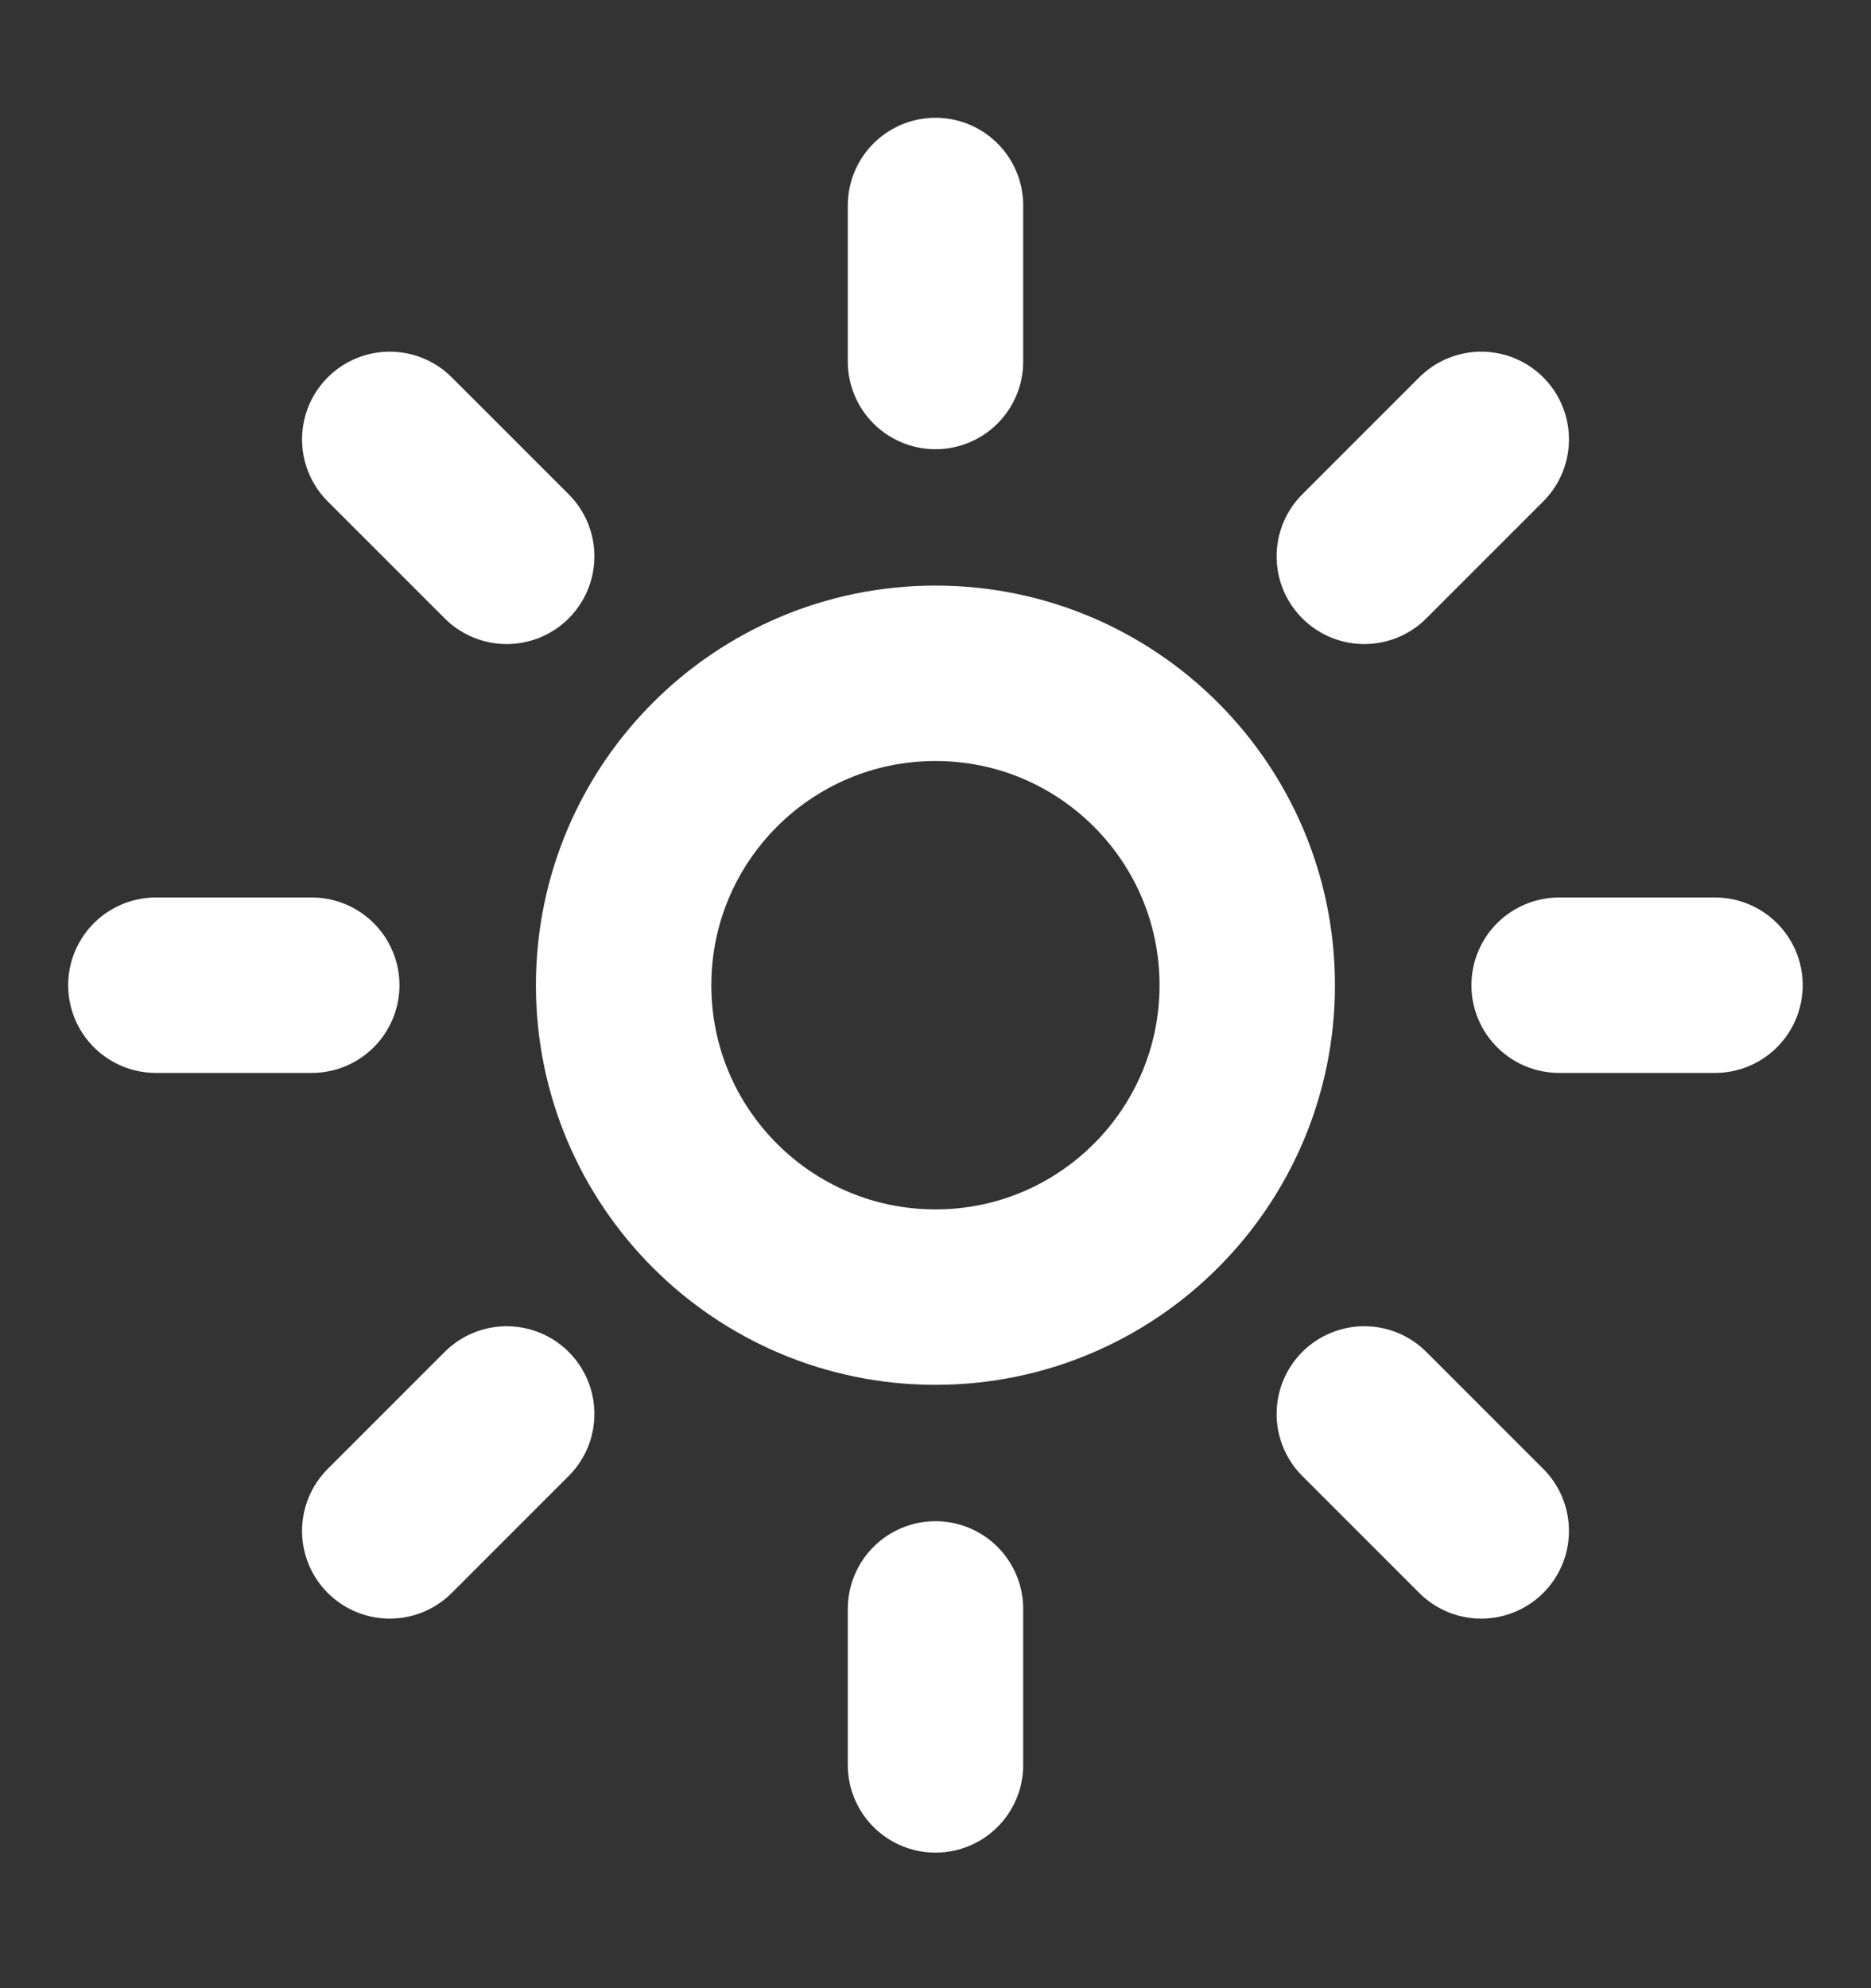
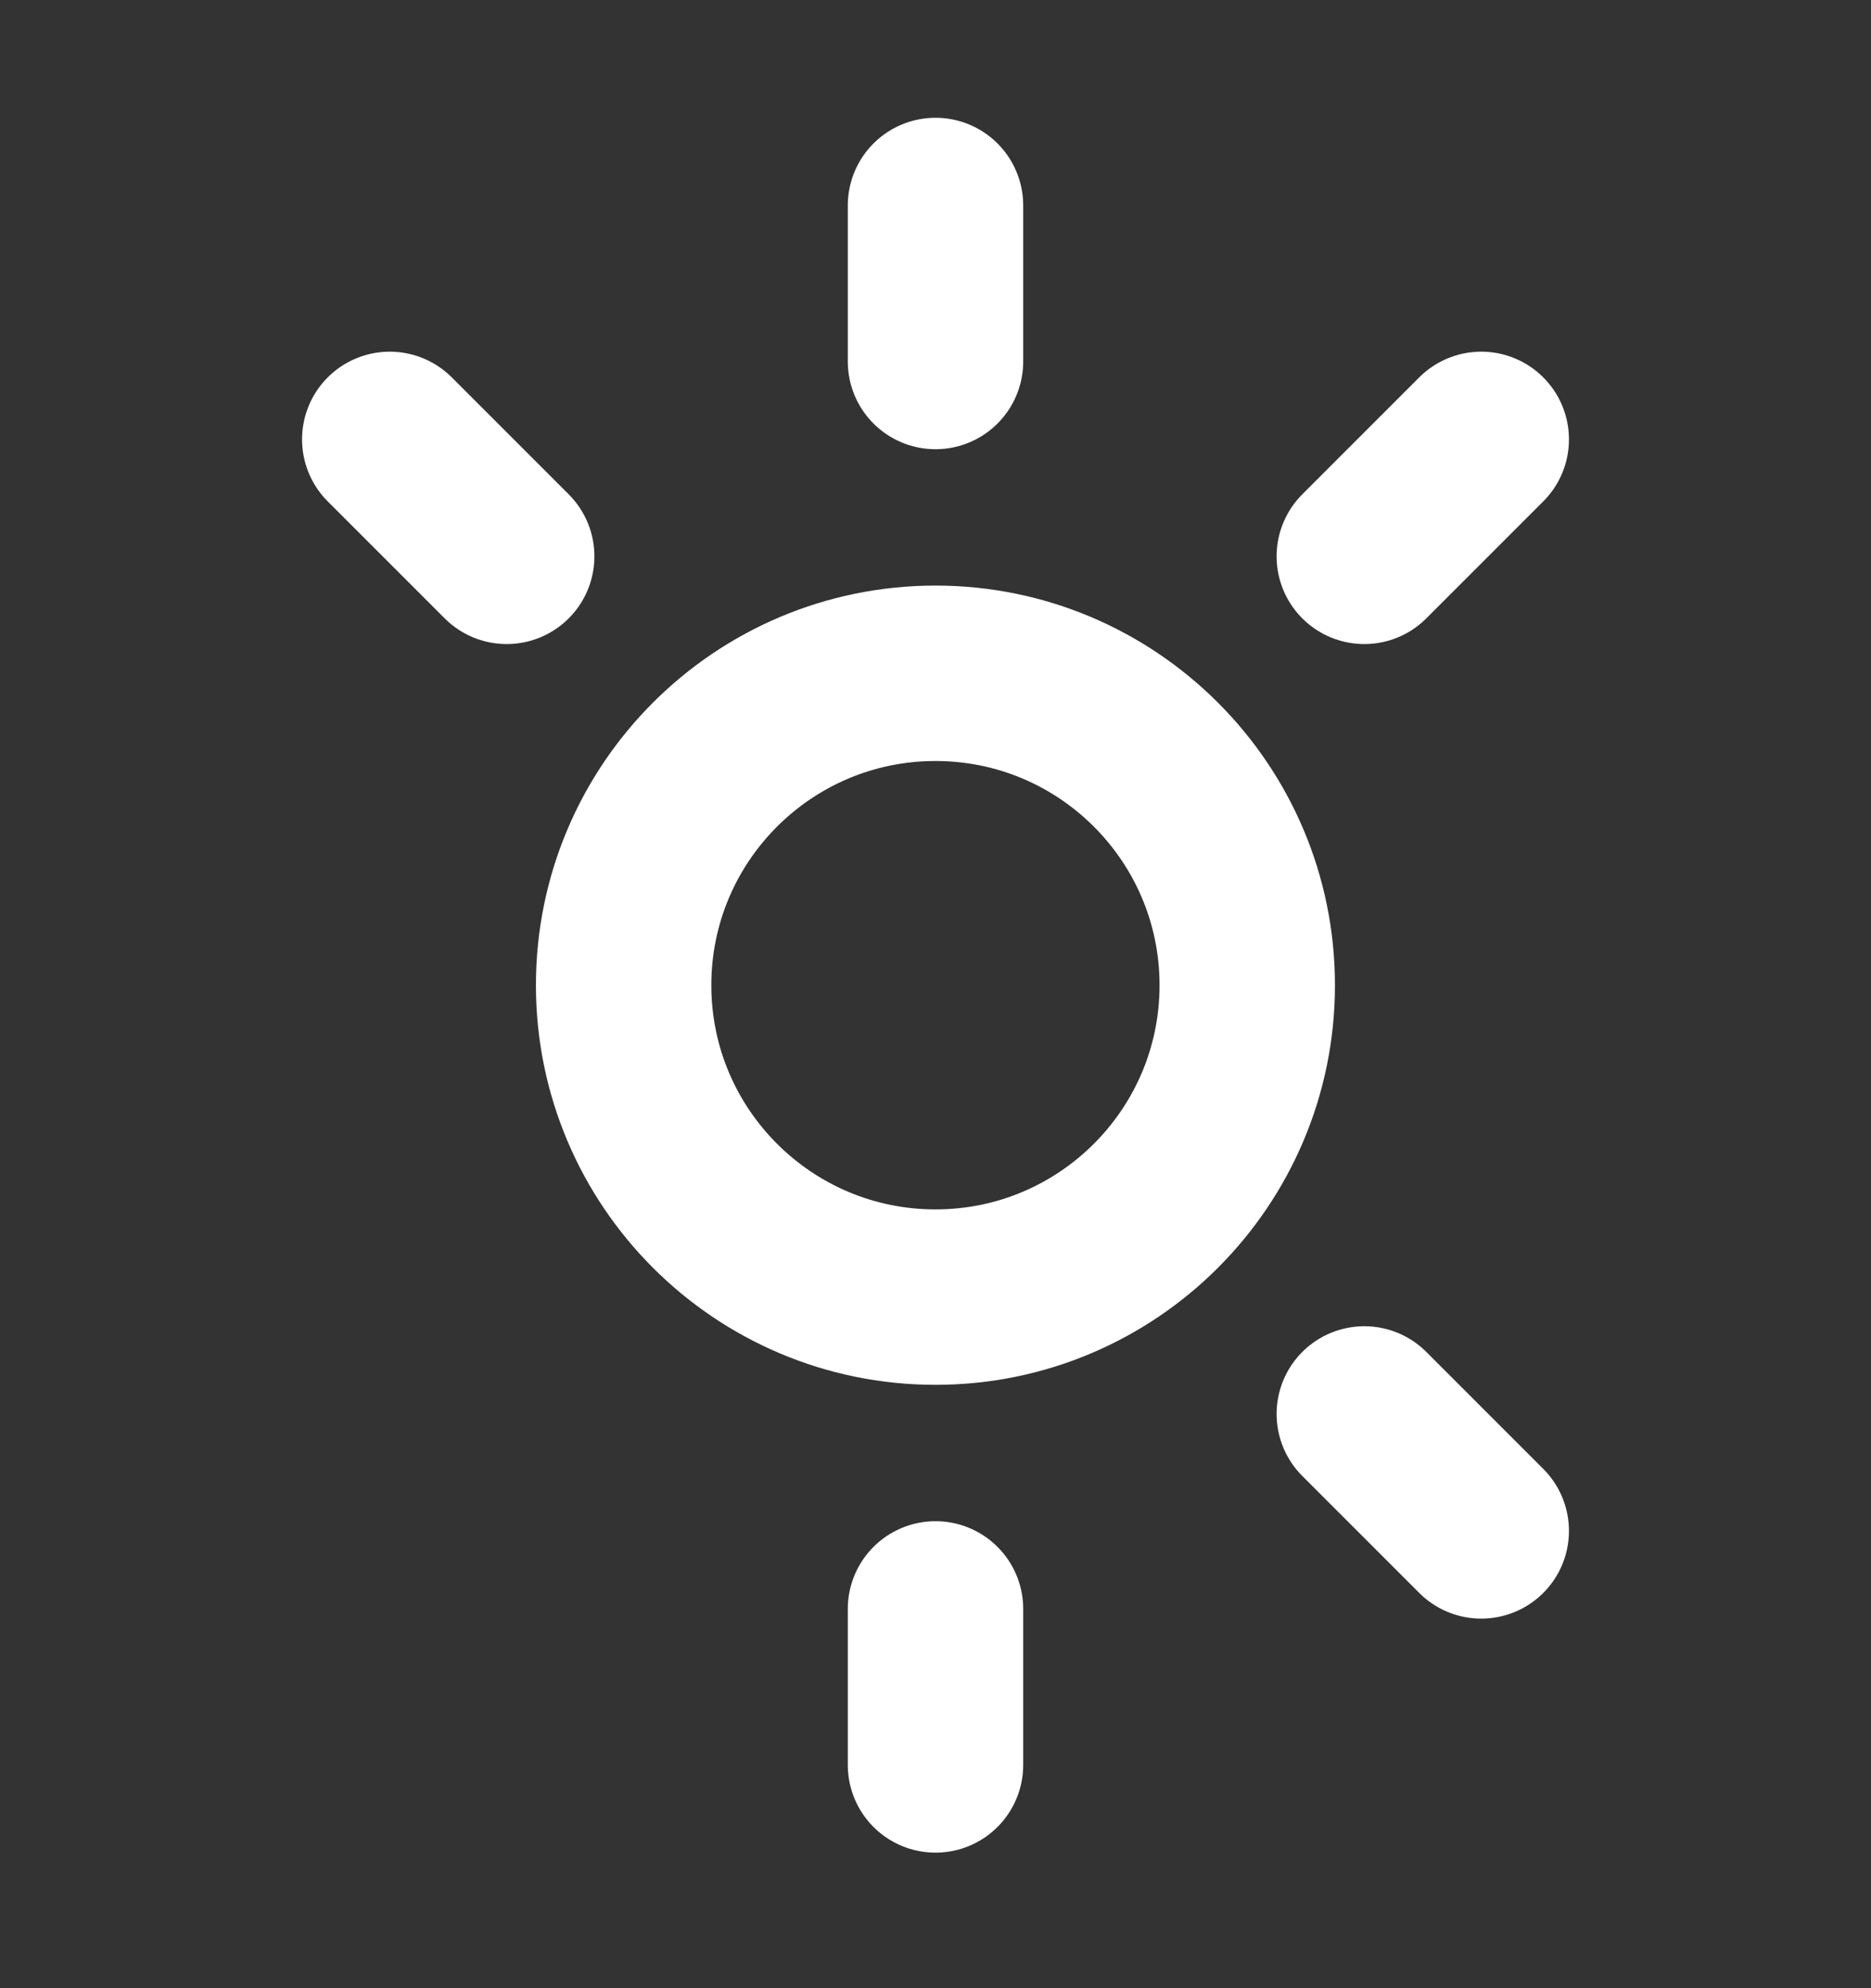
<svg xmlns="http://www.w3.org/2000/svg" width="16" height="17" viewBox="0 0 16 17" fill="none">
  <rect x="0" y="0" width="16" height="17" fill="#333333" stroke="none" />
  <path d="M8 11.091C9.472 11.091 10.666 9.897 10.666 8.424C10.666 6.951 9.472 5.757 8 5.757C6.527 5.757 5.333 6.951 5.333 8.424C5.333 9.897 6.527 11.091 8 11.091Z" stroke="white" stroke-width="1.5" stroke-linecap="round" stroke-linejoin="round" />
  <path d="M8 1.757V3.091" stroke="white" stroke-width="1.5" stroke-linecap="round" stroke-linejoin="round" />
  <path d="M8 13.757V15.091" stroke="white" stroke-width="1.5" stroke-linecap="round" stroke-linejoin="round" />
  <path d="M3.333 3.757L4.333 4.757" stroke="white" stroke-width="1.5" stroke-linecap="round" stroke-linejoin="round" />
  <path d="M11.667 12.09L12.667 13.09" stroke="white" stroke-width="1.5" stroke-linecap="round" stroke-linejoin="round" />
-   <path d="M1.333 8.424H2.666" stroke="white" stroke-width="1.5" stroke-linecap="round" stroke-linejoin="round" />
-   <path d="M13.333 8.424H14.666" stroke="white" stroke-width="1.5" stroke-linecap="round" stroke-linejoin="round" />
-   <path d="M3.333 13.09L4.333 12.09" stroke="white" stroke-width="1.5" stroke-linecap="round" stroke-linejoin="round" />
  <path d="M11.667 4.757L12.667 3.757" stroke="white" stroke-width="1.5" stroke-linecap="round" stroke-linejoin="round" />
</svg>